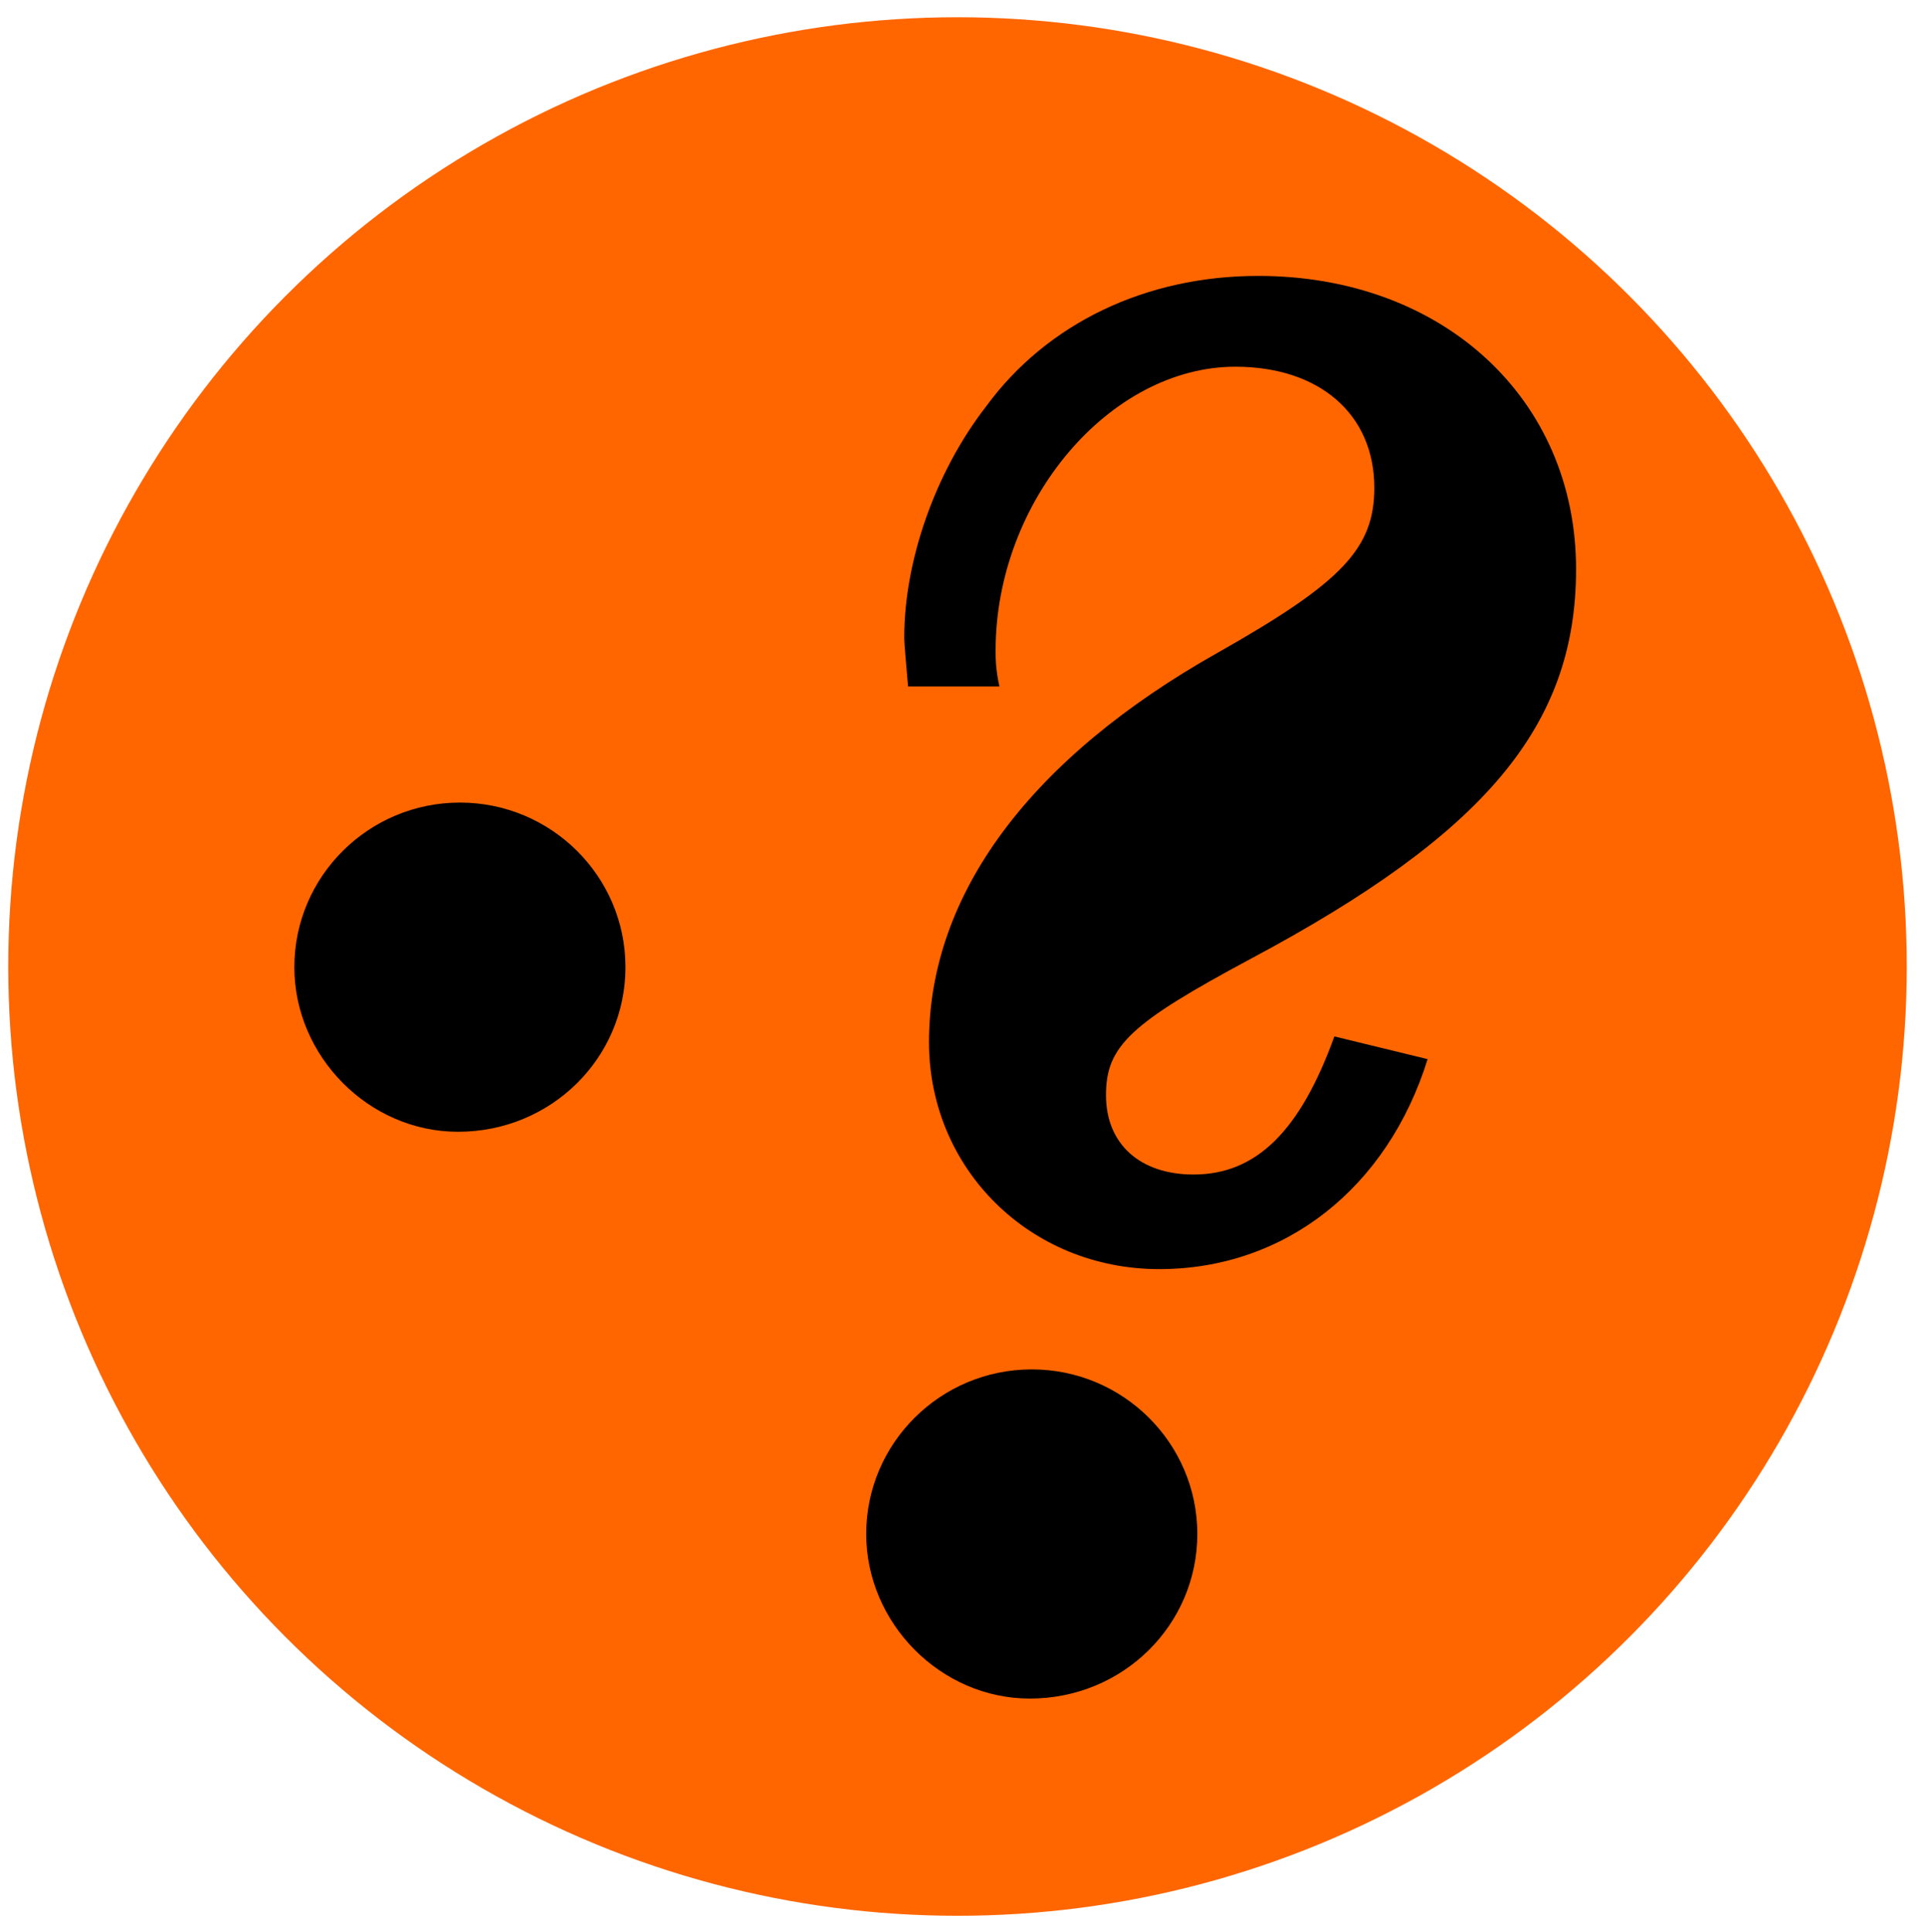
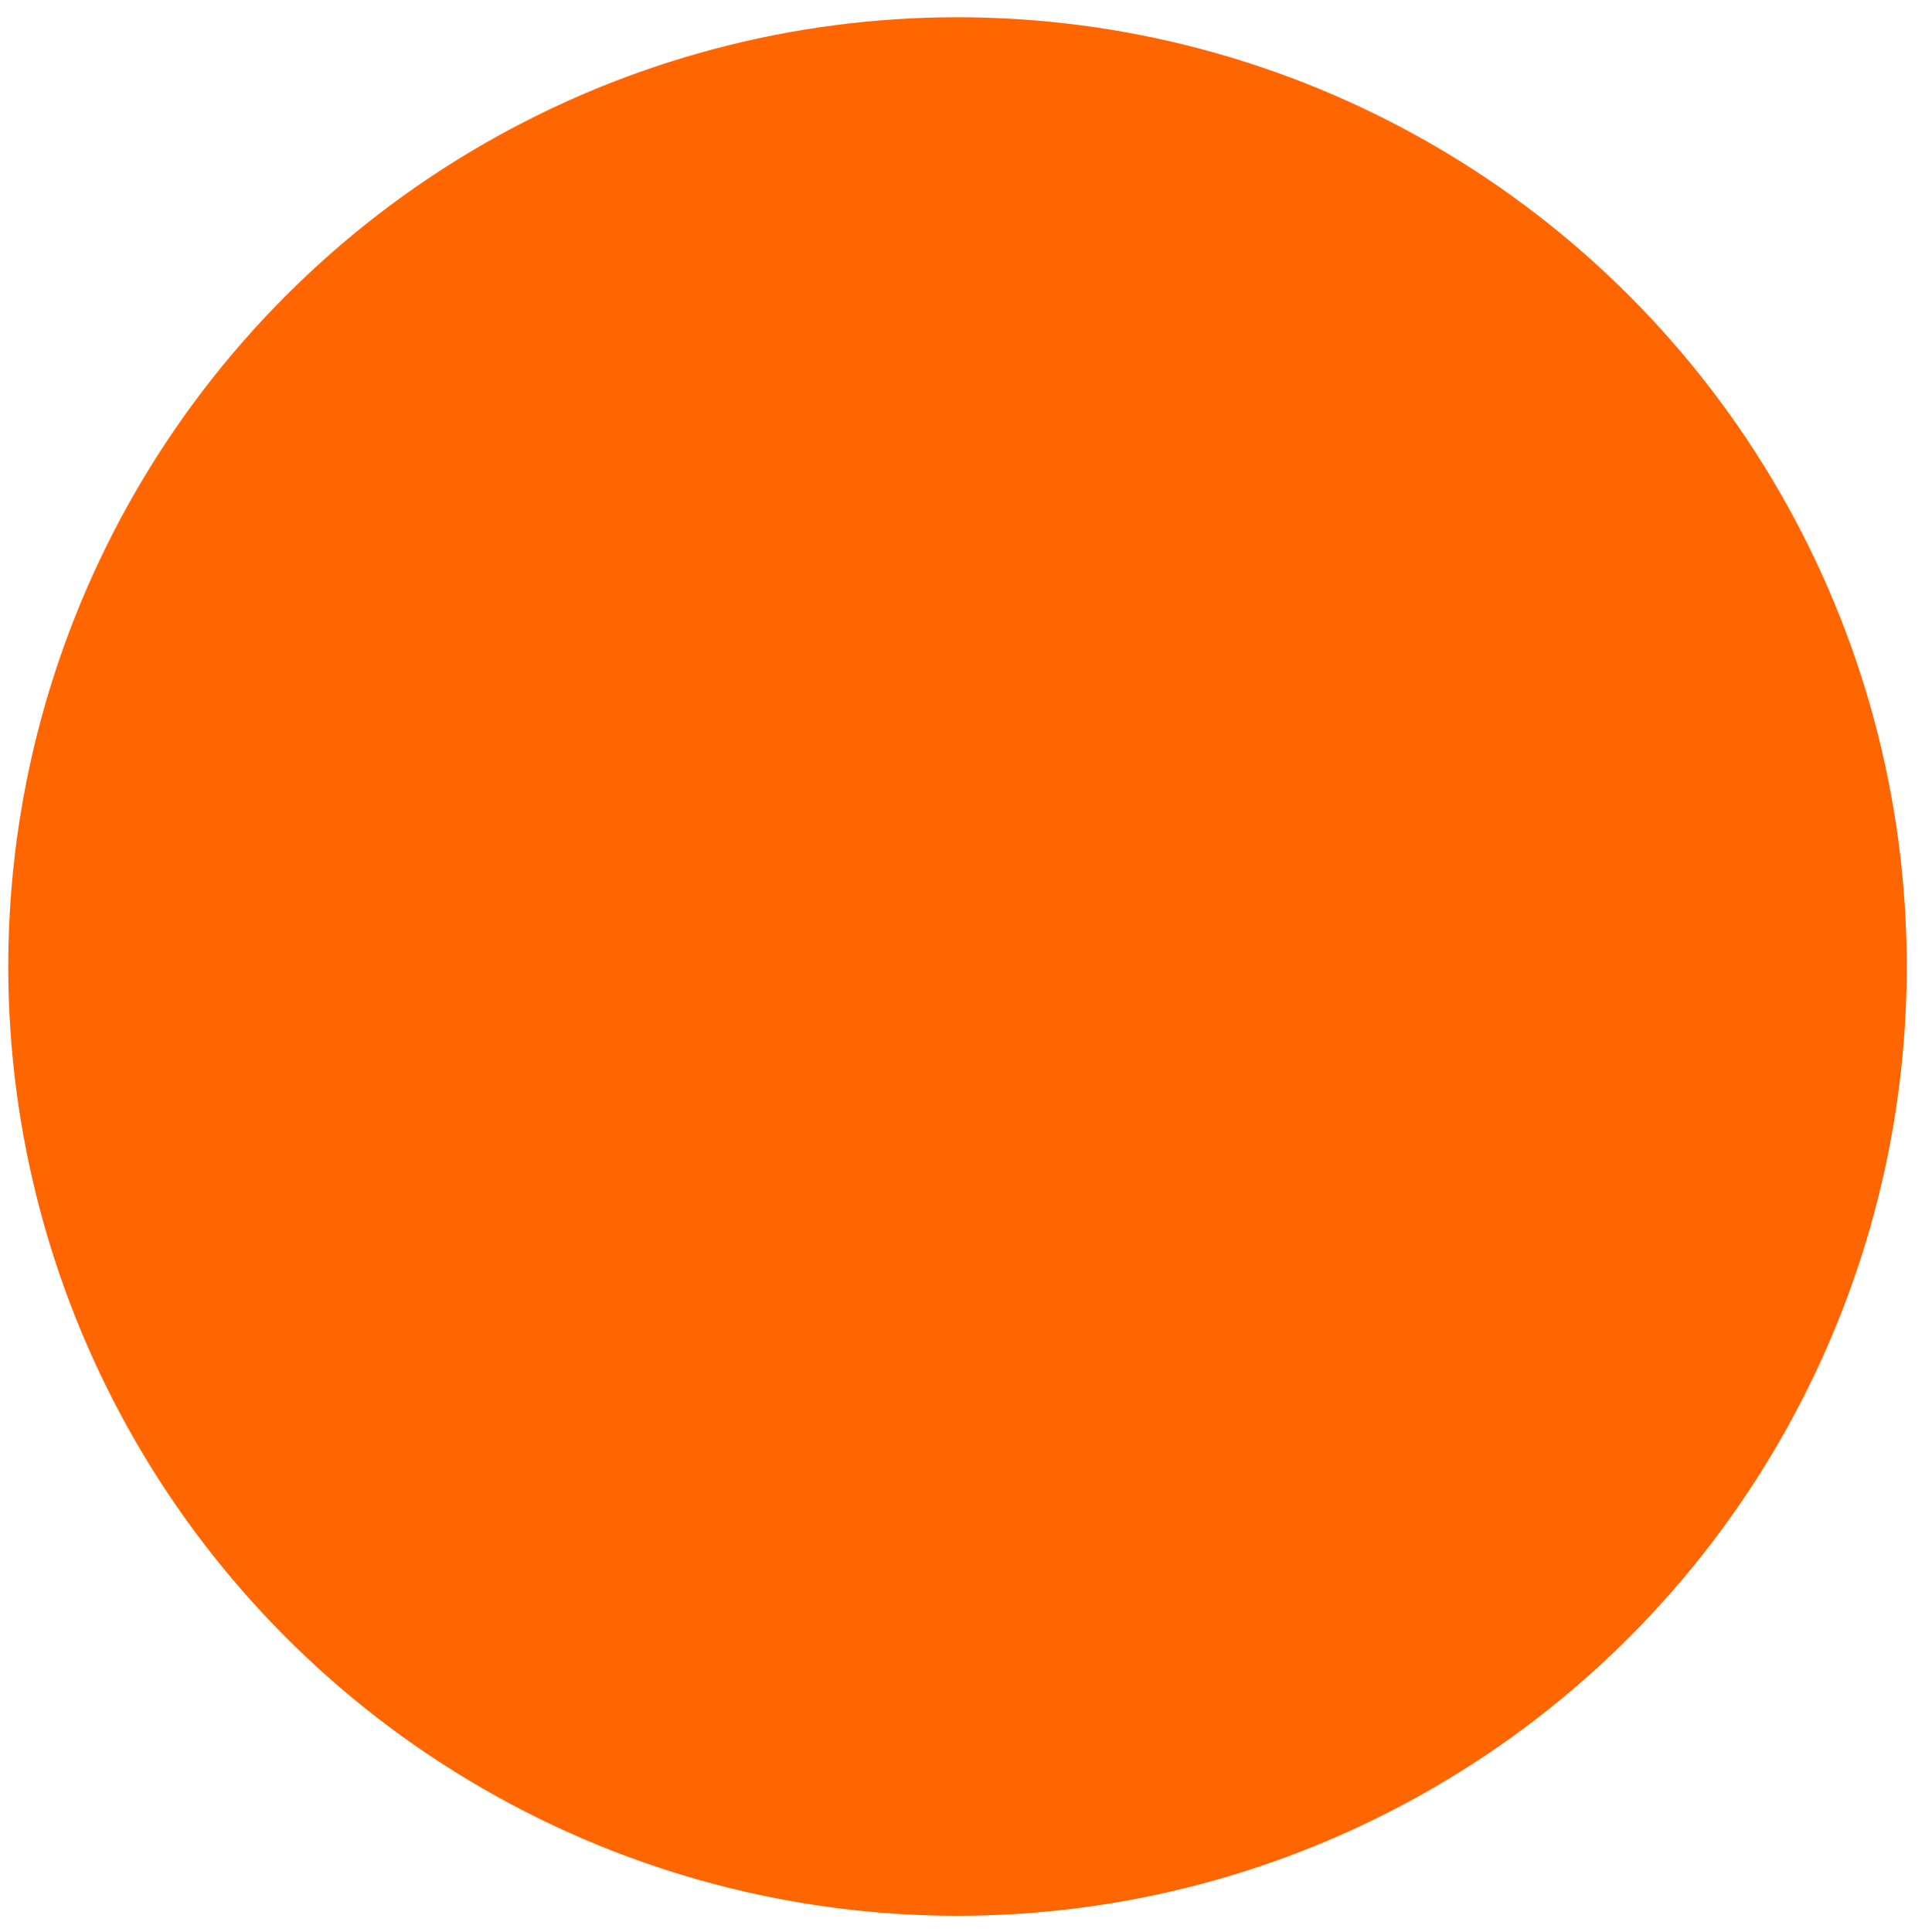
<svg xmlns="http://www.w3.org/2000/svg" xmlns:ns1="http://sodipodi.sourceforge.net/DTD/sodipodi-0.dtd" xmlns:ns2="http://www.inkscape.org/namespaces/inkscape" aria-hidden="true" role="img" class="iconify iconify--logos" width="31.88" height="32" preserveAspectRatio="xMidYMid meet" viewBox="0 0 256 257" version="1.1" id="svg6" ns1:docname="logo.svg" ns2:version="1.2.2 (b0a8486541, 2022-12-01)">
  <ns1:namedview id="namedview6" pagecolor="#ffffff" bordercolor="#cccccc" borderopacity="1" ns2:showpageshadow="0" ns2:pageopacity="1" ns2:pagecheckerboard="0" ns2:deskcolor="#d1d1d1" ns2:zoom="9.048757" ns2:cx="-8.6199685" ns2:cy="20.500053" ns2:window-width="1600" ns2:window-height="852" ns2:window-x="0" ns2:window-y="25" ns2:window-maximized="1" ns2:current-layer="svg6" showgrid="false" />
  <defs id="defs5">
    <linearGradient id="IconifyId1813088fe1fbc01fb466" x1="-.828%" x2="57.636%" y1="7.652%" y2="78.411%">
      <stop offset="0%" stop-color="#41D1FF" id="stop1" />
      <stop offset="100%" stop-color="#BD34FE" id="stop2" />
    </linearGradient>
    <linearGradient id="IconifyId1813088fe1fbc01fb467" x1="43.376%" x2="50.316%" y1="2.242%" y2="89.03%">
      <stop offset="0%" stop-color="#FFEA83" id="stop3" />
      <stop offset="8.333%" stop-color="#FFDD35" id="stop4" />
      <stop offset="100%" stop-color="#FFA800" id="stop5" />
    </linearGradient>
  </defs>
  <circle style="fill:#ff6600;stroke:none;stroke-width:29.716;stroke-linecap:round;stroke-linejoin:round;fill-opacity:1" id="path1" cx="127.336" cy="128.548" r="126.255" />
  <g aria-label="·?" transform="scale(1.003,0.997)" id="text227" style="font-style:italic;font-weight:bold;font-size:252.374px;font-family:C059;-inkscape-font-specification:'C059, Bold Italic';stroke-width:38.908;stroke-linecap:round;stroke-linejoin:round">
-     <path d="m 60.972,107.065 c -12.114,0 -21.957,9.843 -21.957,21.957 0,11.862 9.843,21.957 21.704,21.957 12.366,0 22.209,-9.843 22.209,-21.957 0,-12.114 -9.843,-21.957 -21.957,-21.957 z" id="path229" />
-     <path d="m 176.929,138.261 c -4.543,12.619 -10.347,18.423 -18.676,18.423 -7.066,0 -11.609,-4.038 -11.609,-10.6 0,-6.562 3.281,-9.59 19.18,-18.171 31.042,-16.657 43.156,-31.042 43.156,-51.989 0,-22.714 -17.666,-39.118 -42.146,-39.118 -14.89,0 -28.014,6.309 -36.089,17.414 -6.814,8.833 -10.852,20.695 -10.852,30.79 0,1.009 0.252,3.533 0.505,6.562 h 12.114 c -0.505,-2.271 -0.505,-3.786 -0.505,-4.795 0,-19.938 15.142,-37.856 31.799,-37.856 11.104,0 18.423,6.309 18.423,16.152 0,8.076 -4.29,12.619 -20.695,21.957 -24.985,14.133 -38.361,32.304 -38.361,51.989 0,16.909 13.376,30.285 30.537,30.285 16.657,0 30.285,-10.852 35.585,-28.014 z m -40.127,44.418 c -12.114,0 -21.957,9.843 -21.957,21.957 0,11.862 9.843,21.957 21.704,21.957 12.366,0 22.209,-9.843 22.209,-21.957 0,-12.114 -9.843,-21.957 -21.957,-21.957 z" id="path231" />
-   </g>
+     </g>
</svg>